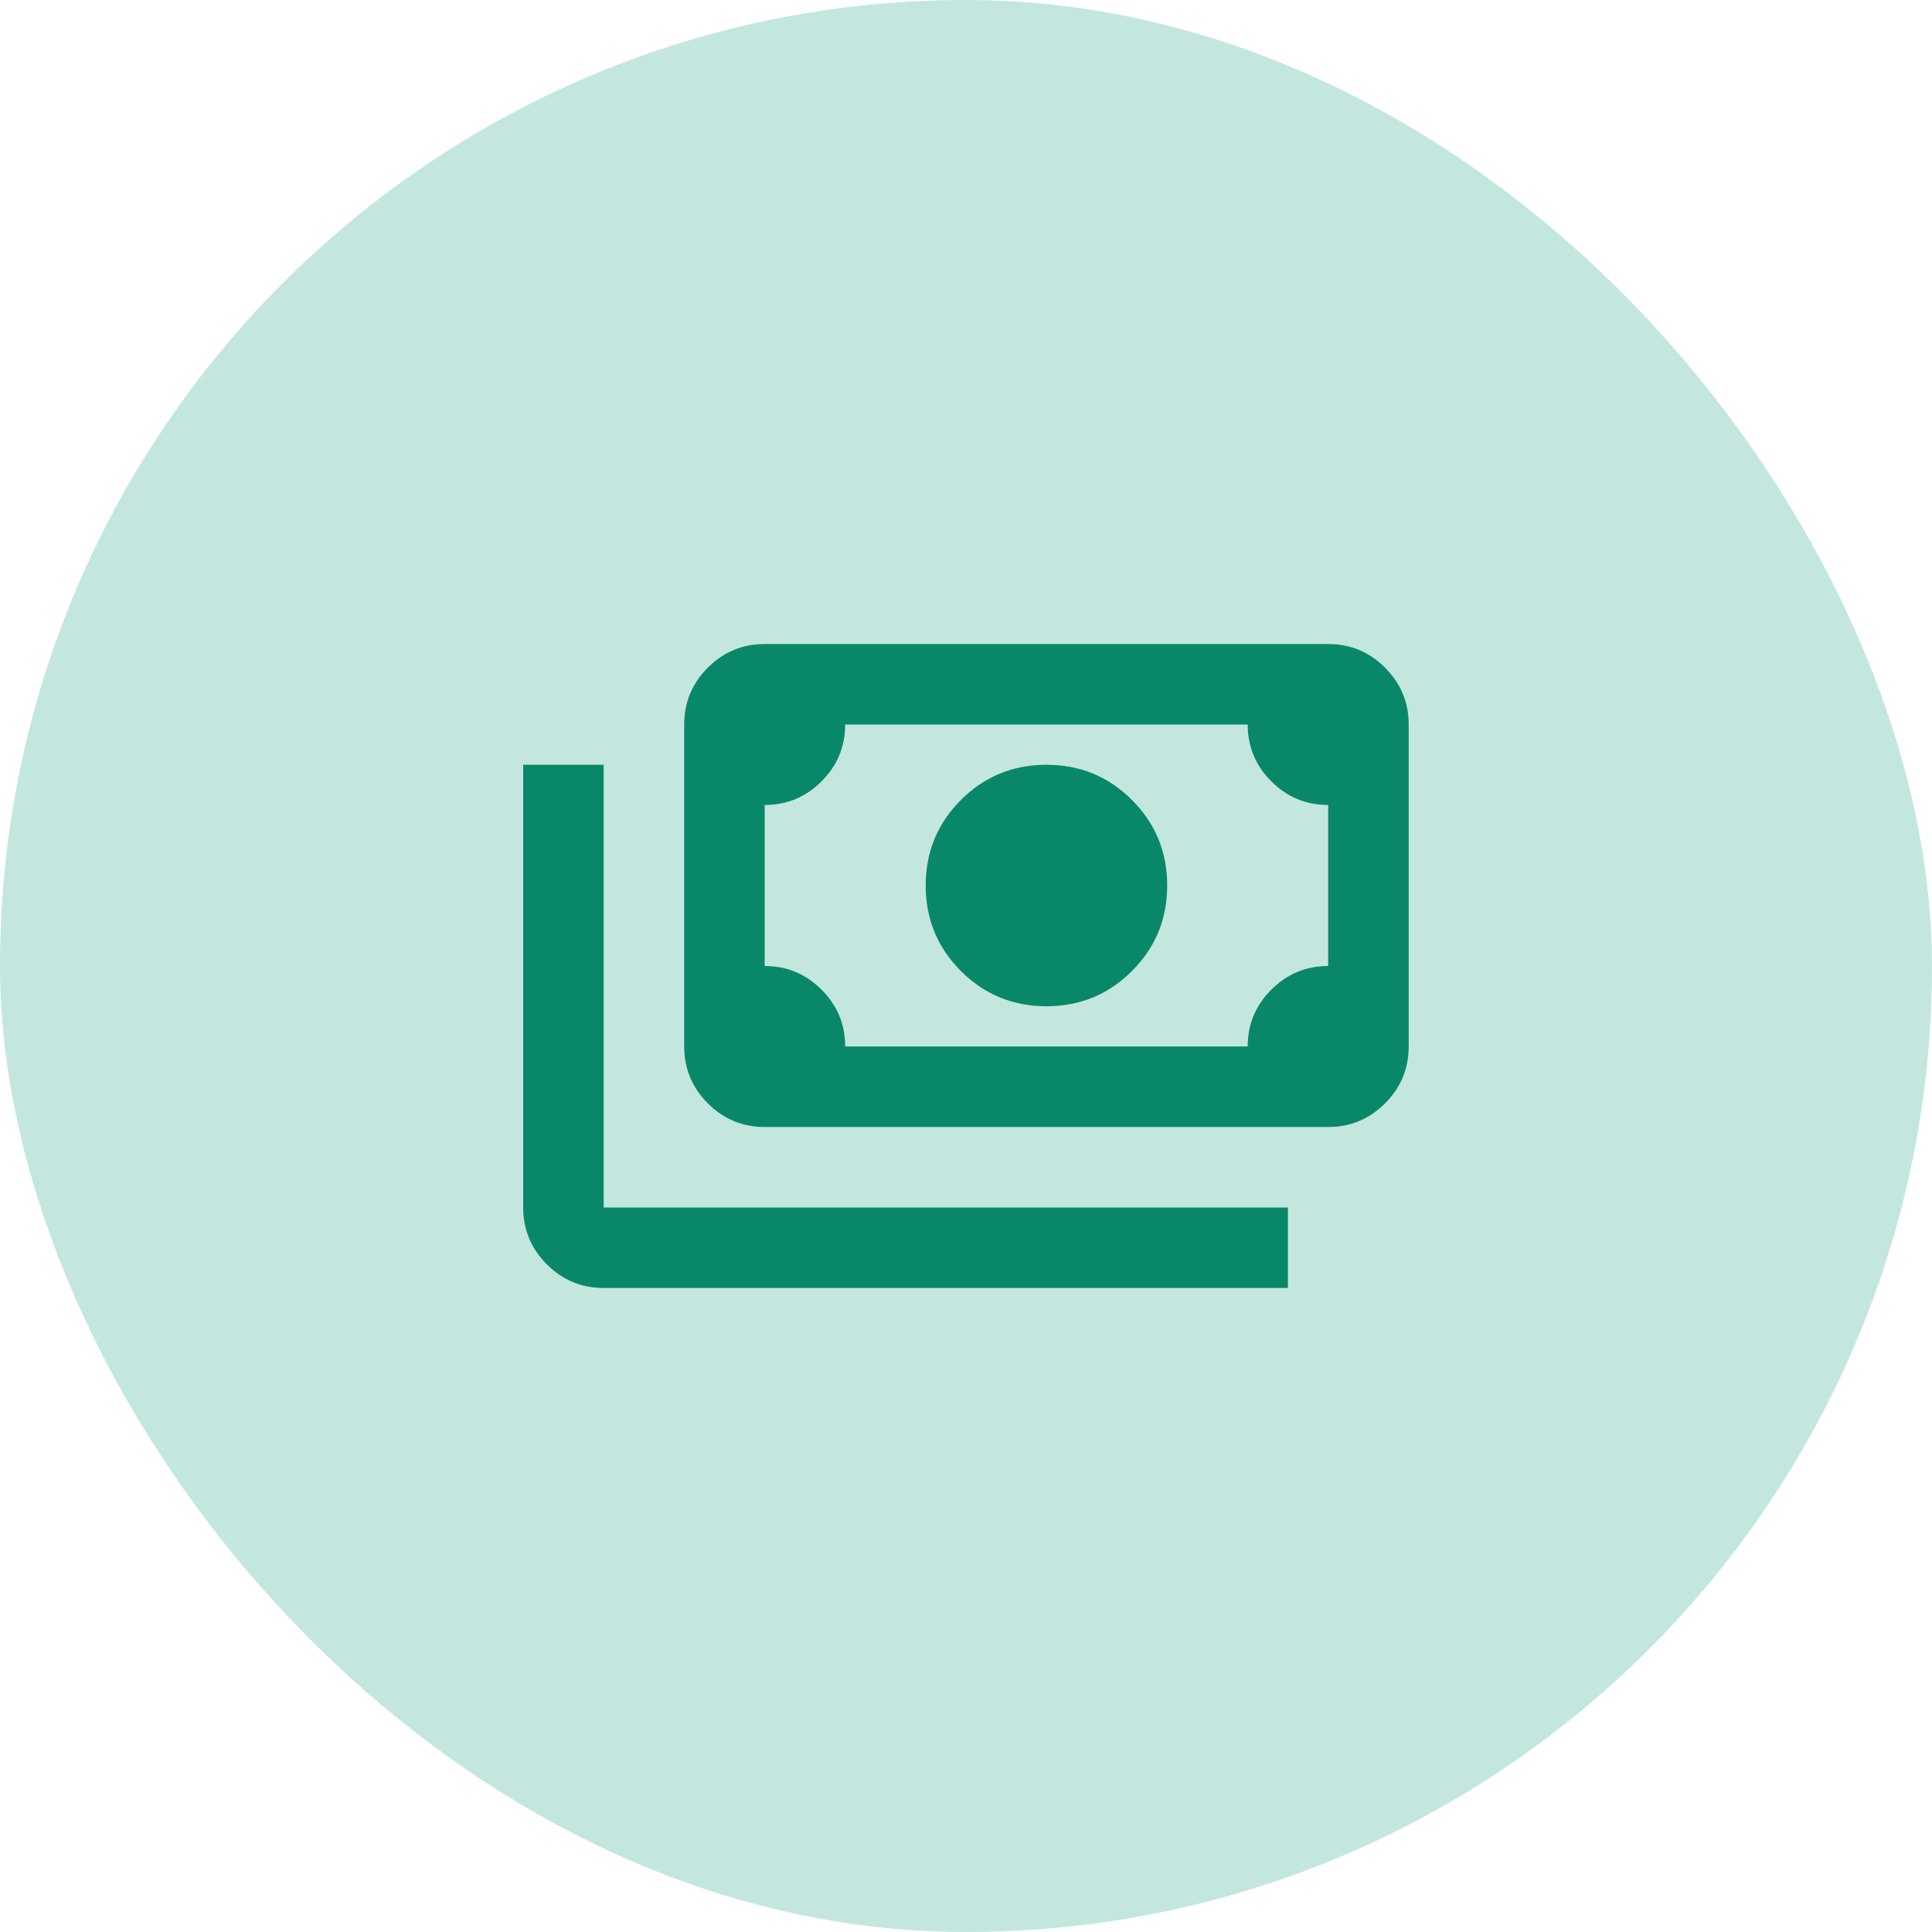
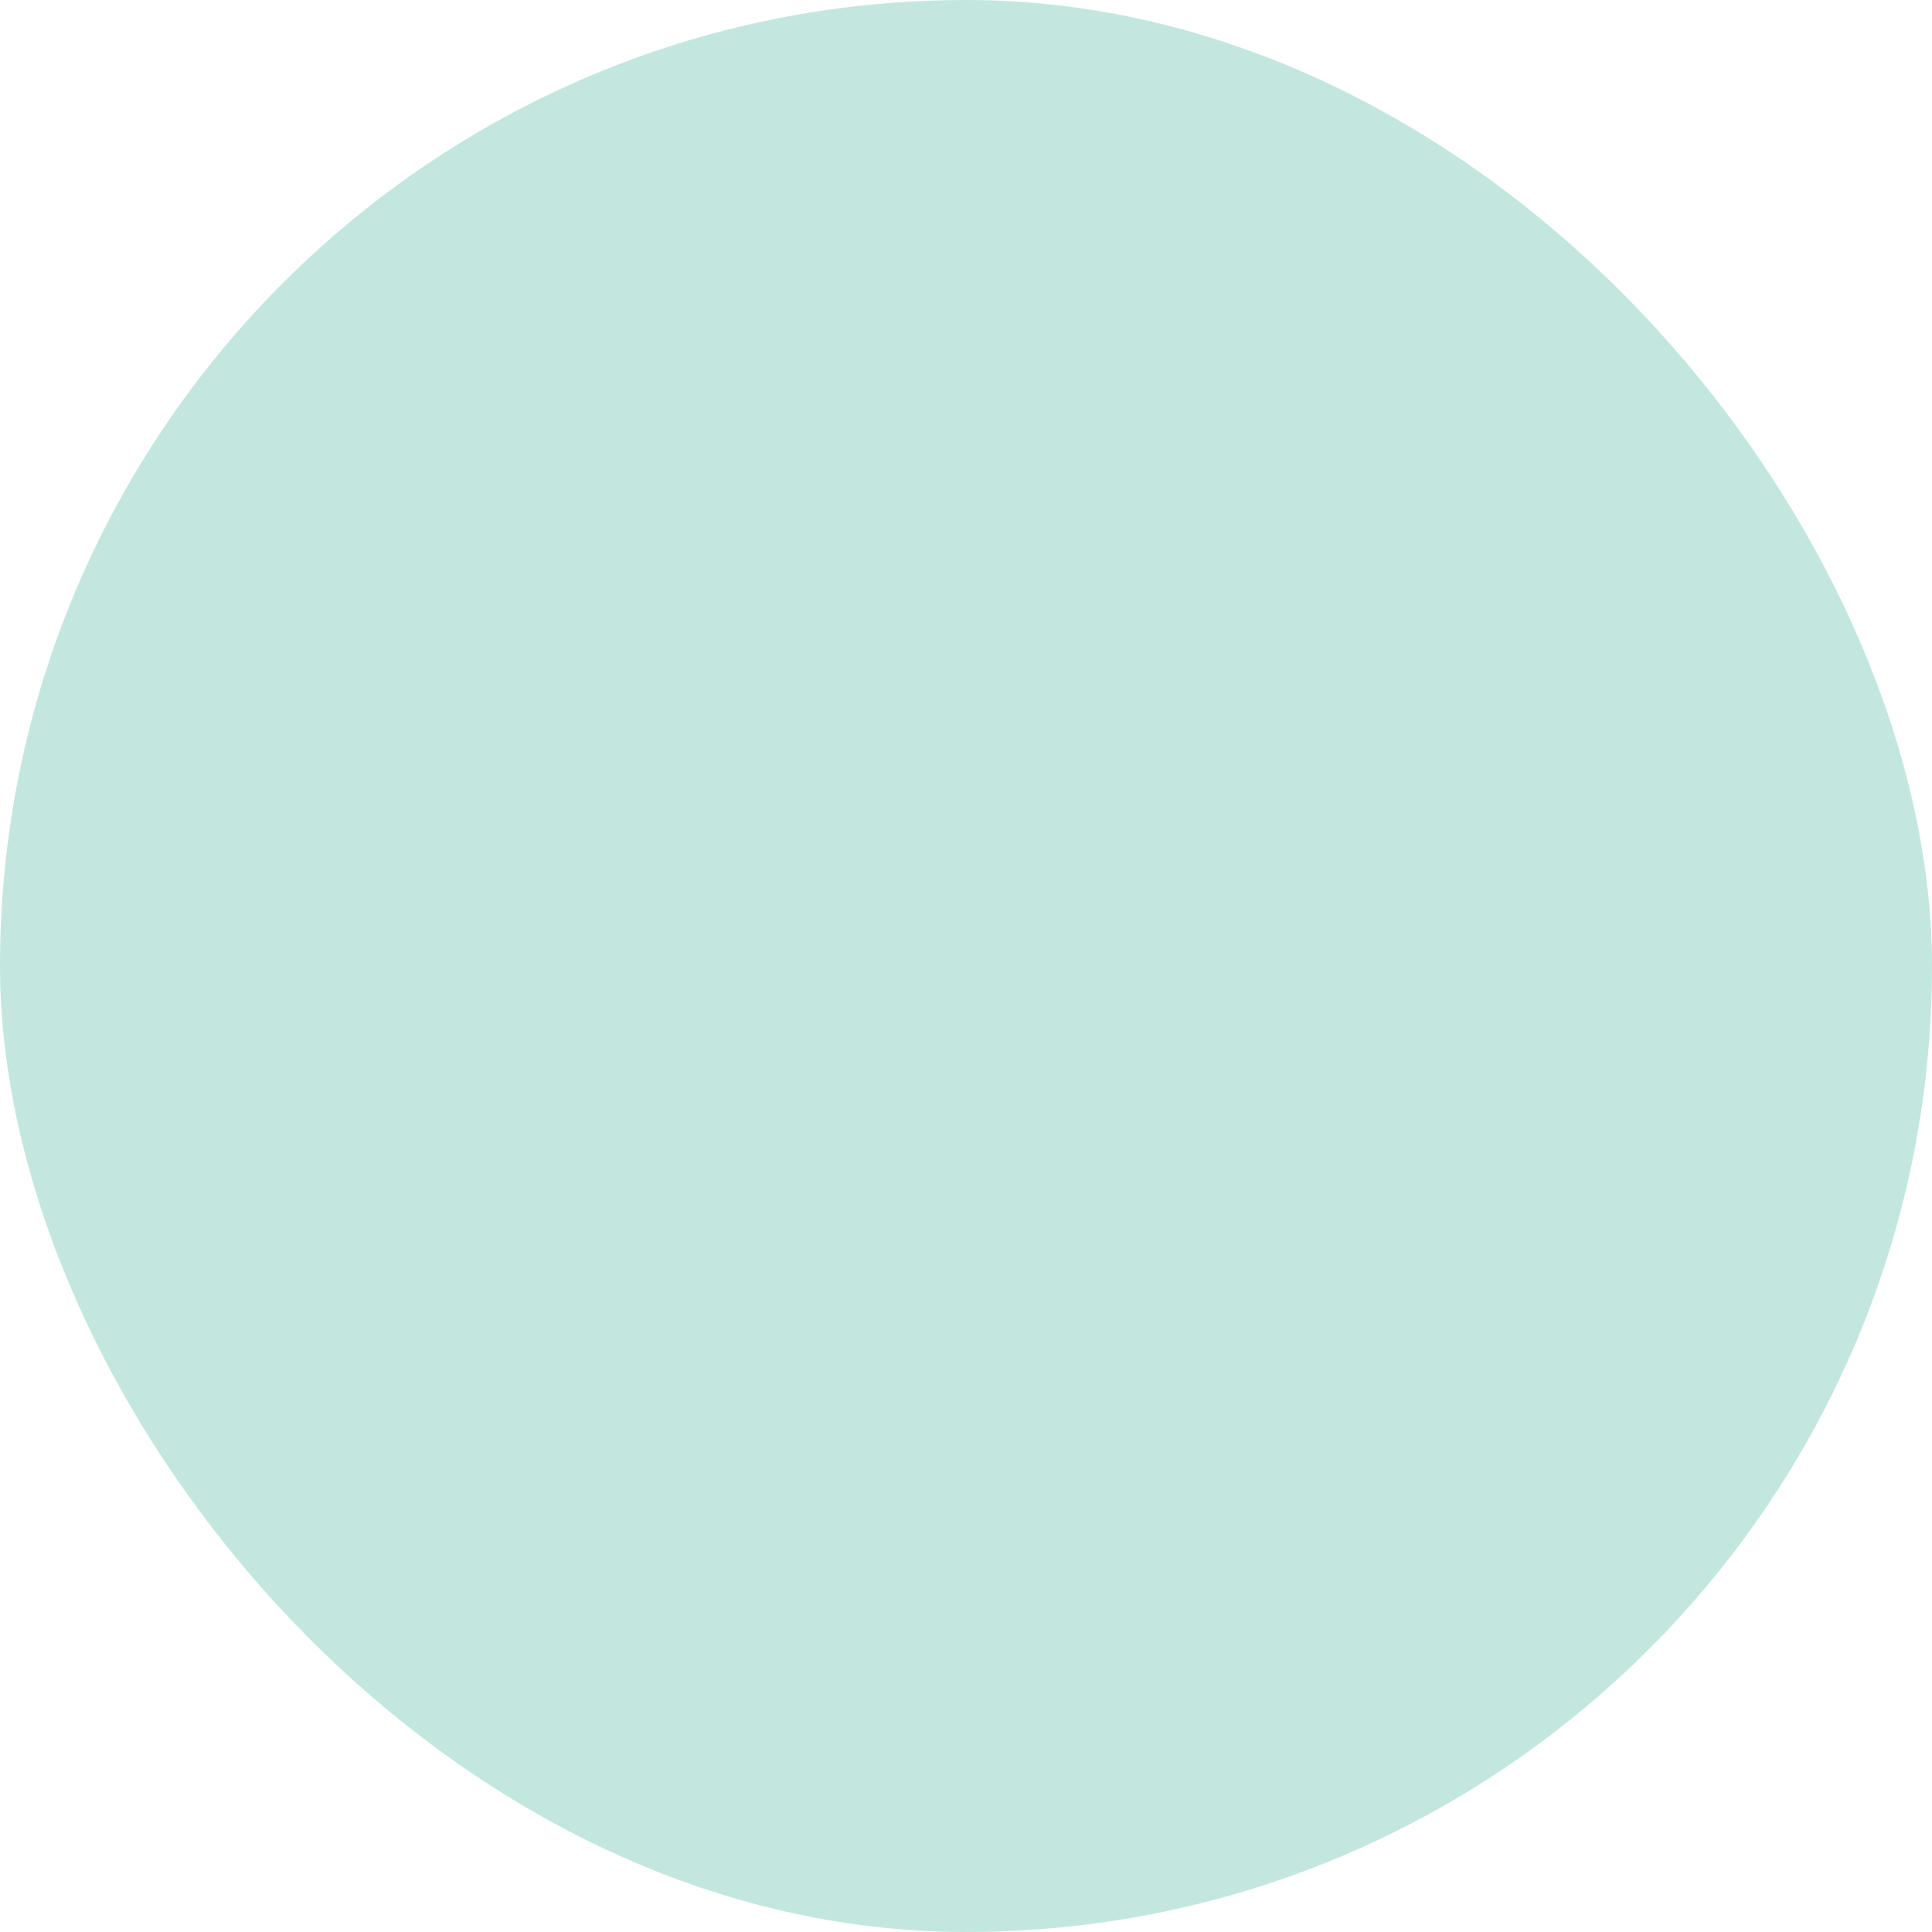
<svg xmlns="http://www.w3.org/2000/svg" width="80" height="80" viewBox="0 0 80 80" fill="none">
  <rect width="80" height="80" rx="40" fill="#C3E7DE" />
-   <path d="M43.331 41.667C41.942 41.667 40.761 41.181 39.789 40.208C38.817 39.236 38.331 38.056 38.331 36.667C38.331 35.278 38.817 34.097 39.789 33.125C40.761 32.153 41.942 31.667 43.331 31.667C44.72 31.667 45.9 32.153 46.872 33.125C47.845 34.097 48.331 35.278 48.331 36.667C48.331 38.056 47.845 39.236 46.872 40.208C45.9 41.181 44.72 41.667 43.331 41.667ZM31.664 46.667C30.747 46.667 29.963 46.34 29.31 45.688C28.657 45.035 28.331 44.25 28.331 43.333V30C28.331 29.083 28.657 28.299 29.31 27.646C29.963 26.993 30.747 26.667 31.664 26.667H54.997C55.914 26.667 56.699 26.993 57.352 27.646C58.004 28.299 58.331 29.083 58.331 30V43.333C58.331 44.25 58.004 45.035 57.352 45.688C56.699 46.34 55.914 46.667 54.997 46.667H31.664ZM34.997 43.333H51.664C51.664 42.417 51.99 41.632 52.643 40.979C53.296 40.327 54.081 40 54.997 40V33.333C54.081 33.333 53.296 33.007 52.643 32.354C51.99 31.701 51.664 30.917 51.664 30H34.997C34.997 30.917 34.671 31.701 34.018 32.354C33.365 33.007 32.581 33.333 31.664 33.333V40C32.581 40 33.365 40.327 34.018 40.979C34.671 41.632 34.997 42.417 34.997 43.333ZM53.331 53.333H24.997C24.081 53.333 23.296 53.007 22.643 52.354C21.991 51.702 21.664 50.917 21.664 50V31.667H24.997V50H53.331V53.333Z" fill="#098869" />
</svg>